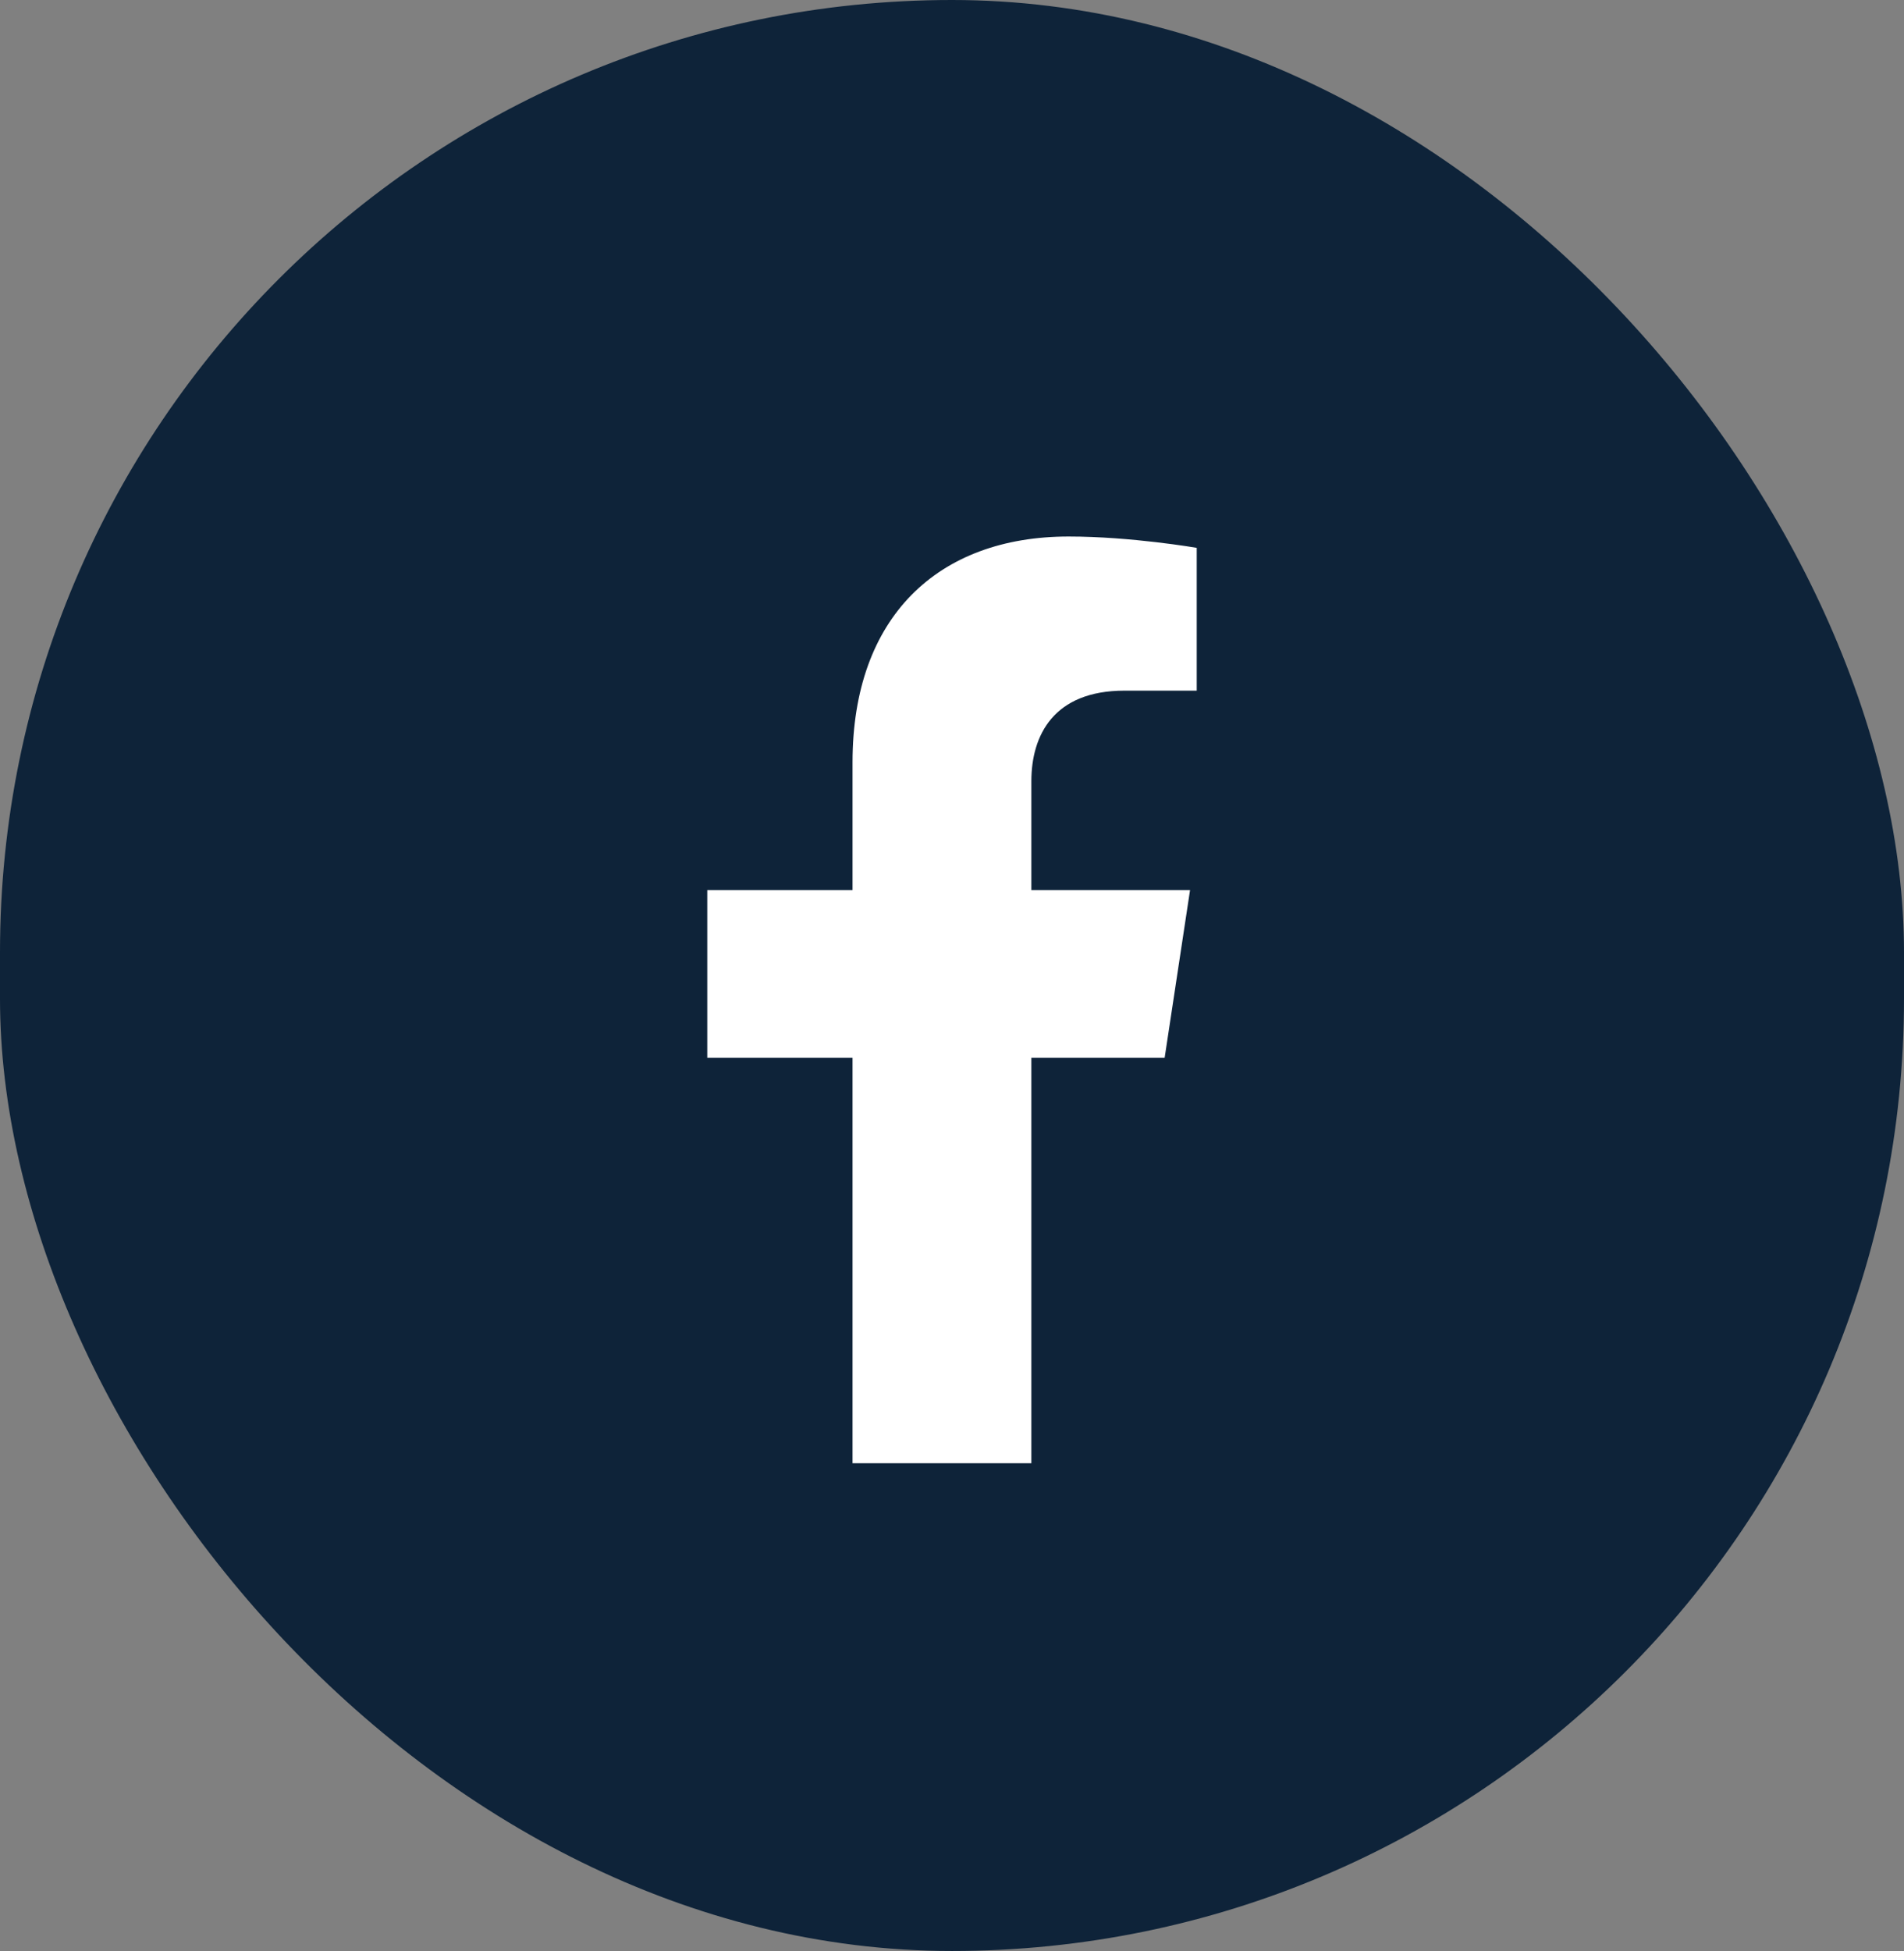
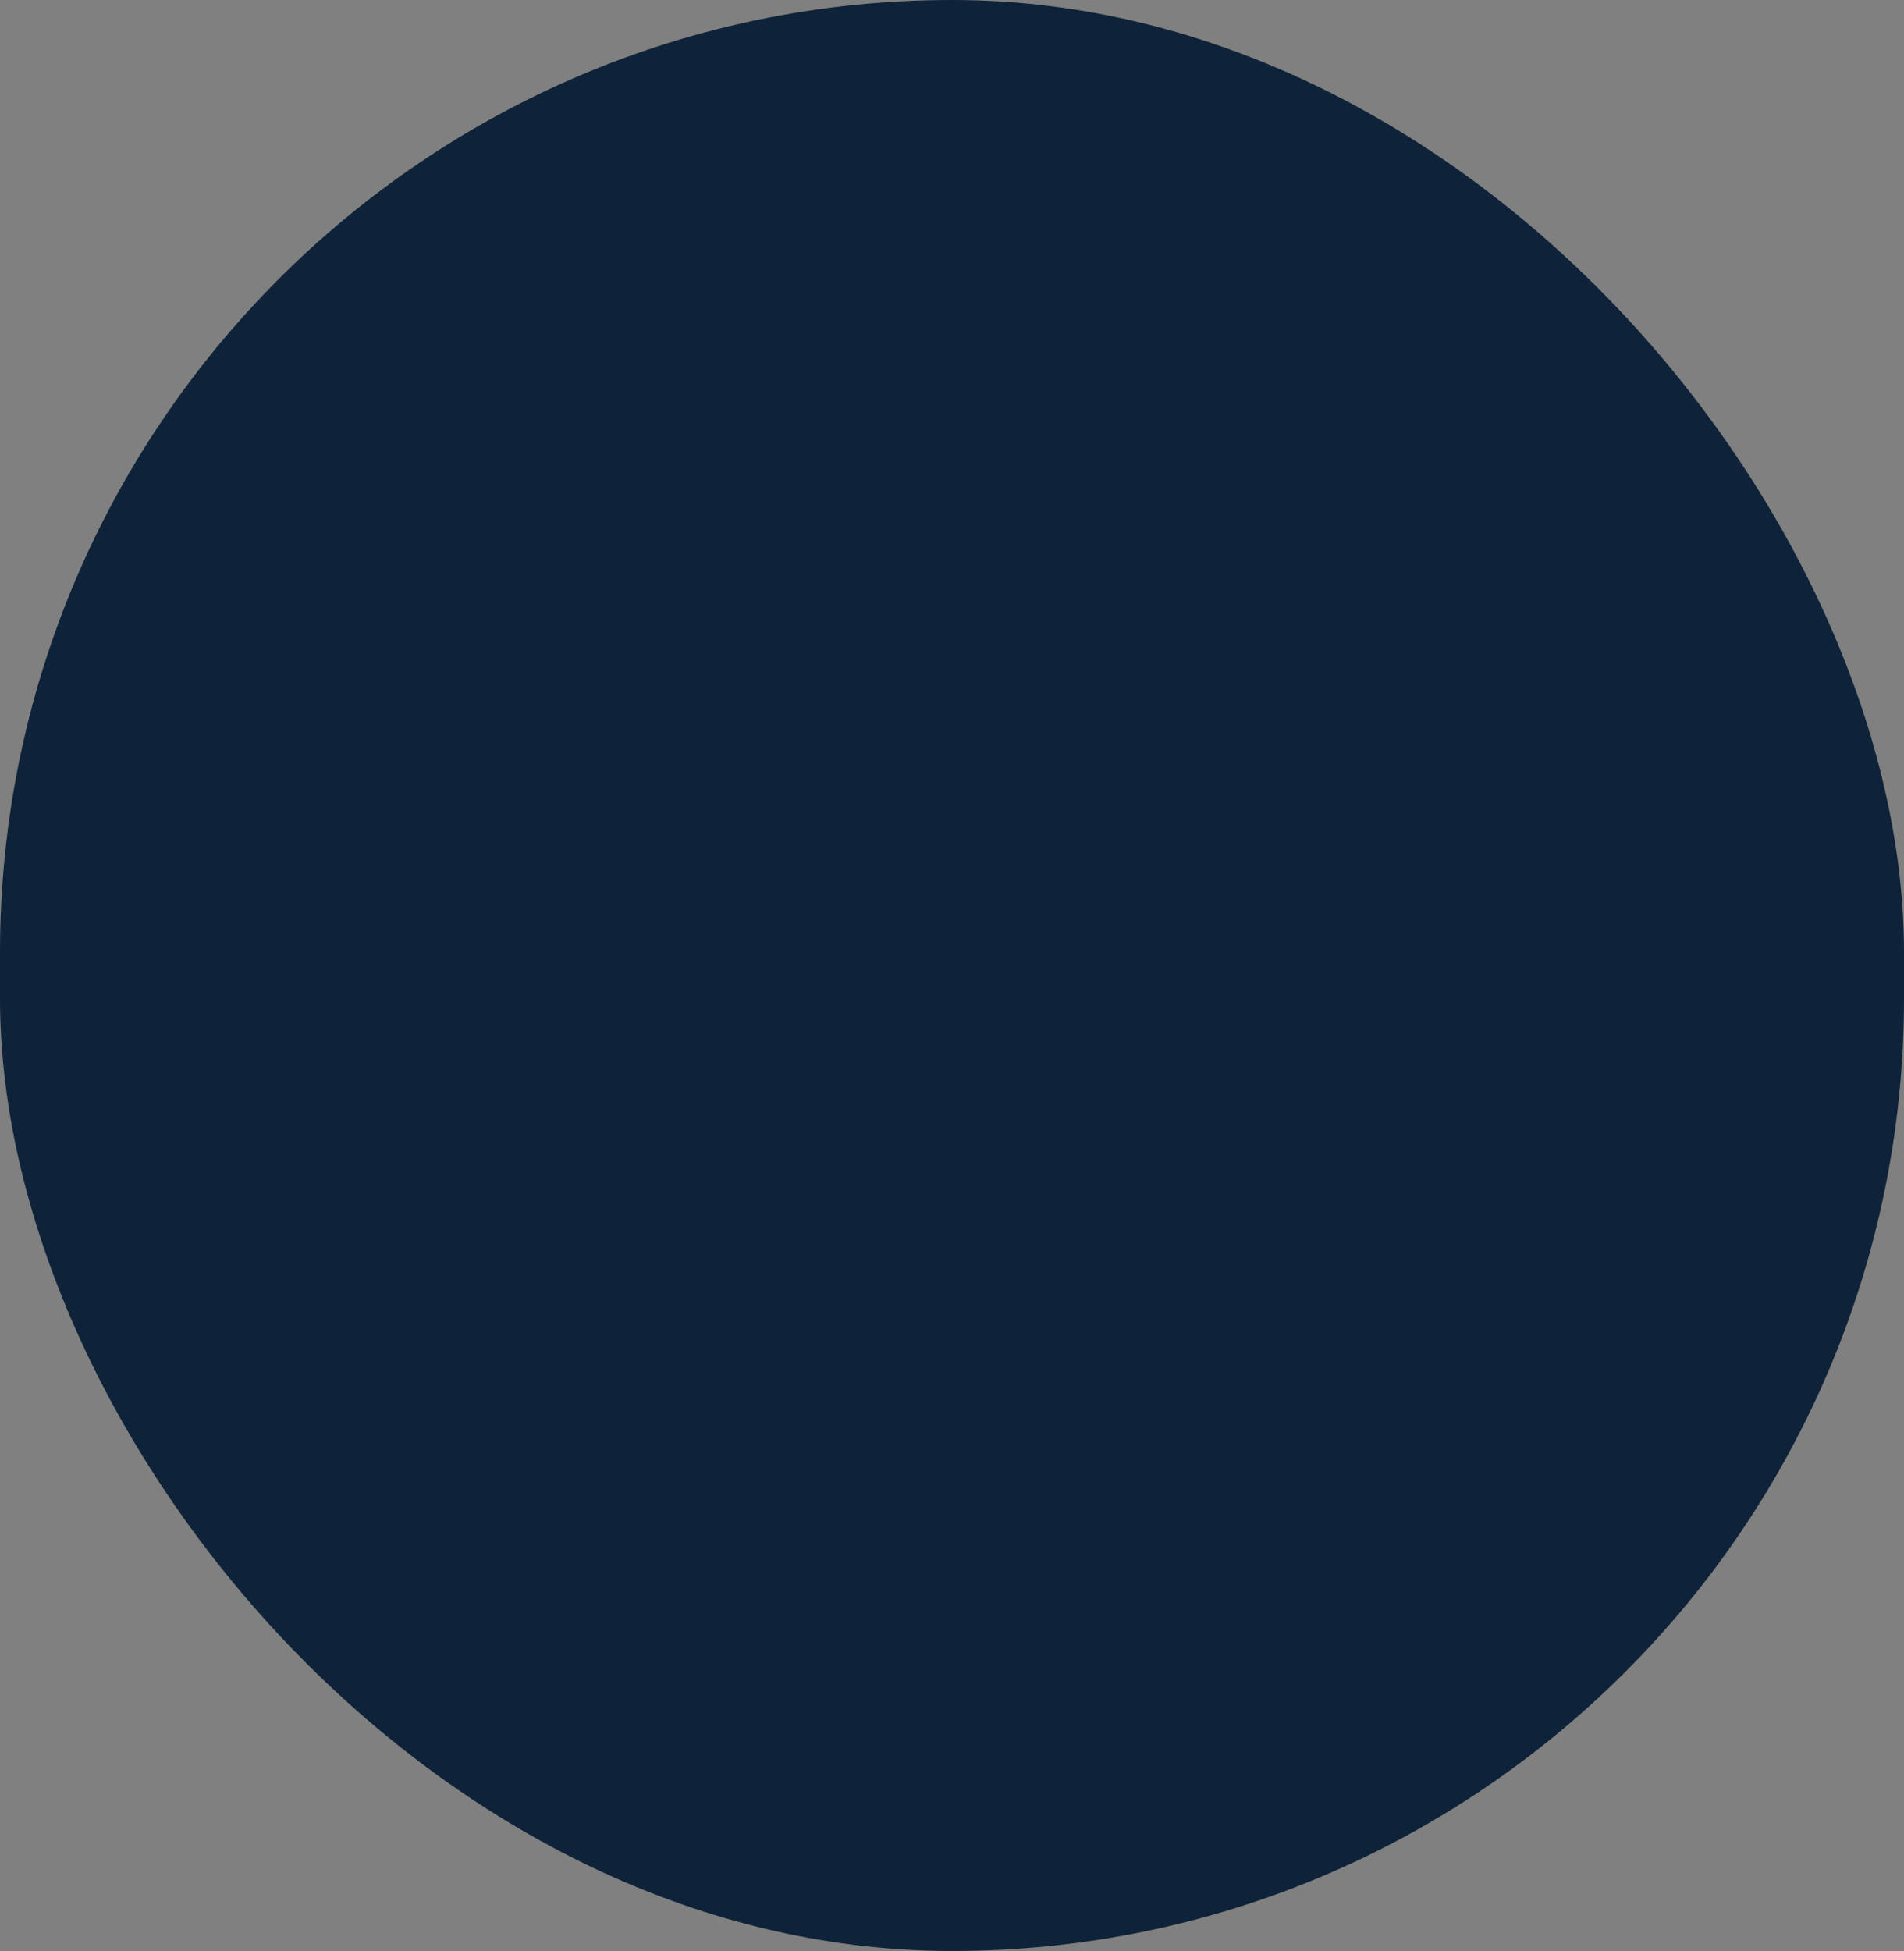
<svg xmlns="http://www.w3.org/2000/svg" width="41" height="42" viewBox="0 0 41 42" fill="none">
  <rect x="0" y="0" width="41" height="42" fill="#808080" stroke="none" />
  <rect width="41" height="42" rx="20.5" fill="#0E2339" />
  <g clip-path="url(#clip0_16_230)">
-     <path d="M25.079 22.772L25.626 19.162H22.209V16.819C22.209 15.831 22.686 14.868 24.216 14.868H25.77V11.794C25.77 11.794 24.36 11.55 23.012 11.55C20.198 11.55 18.358 13.28 18.358 16.41V19.162H15.23V22.772H18.358V31.5H22.209V22.772H25.079Z" fill="white" />
-   </g>
+     </g>
  <defs>
    <clipPath id="clip0_16_230">
-       <rect width="12.3" height="19.95" fill="white" transform="translate(14.35 11.55)" />
-     </clipPath>
+       </clipPath>
  </defs>
</svg>